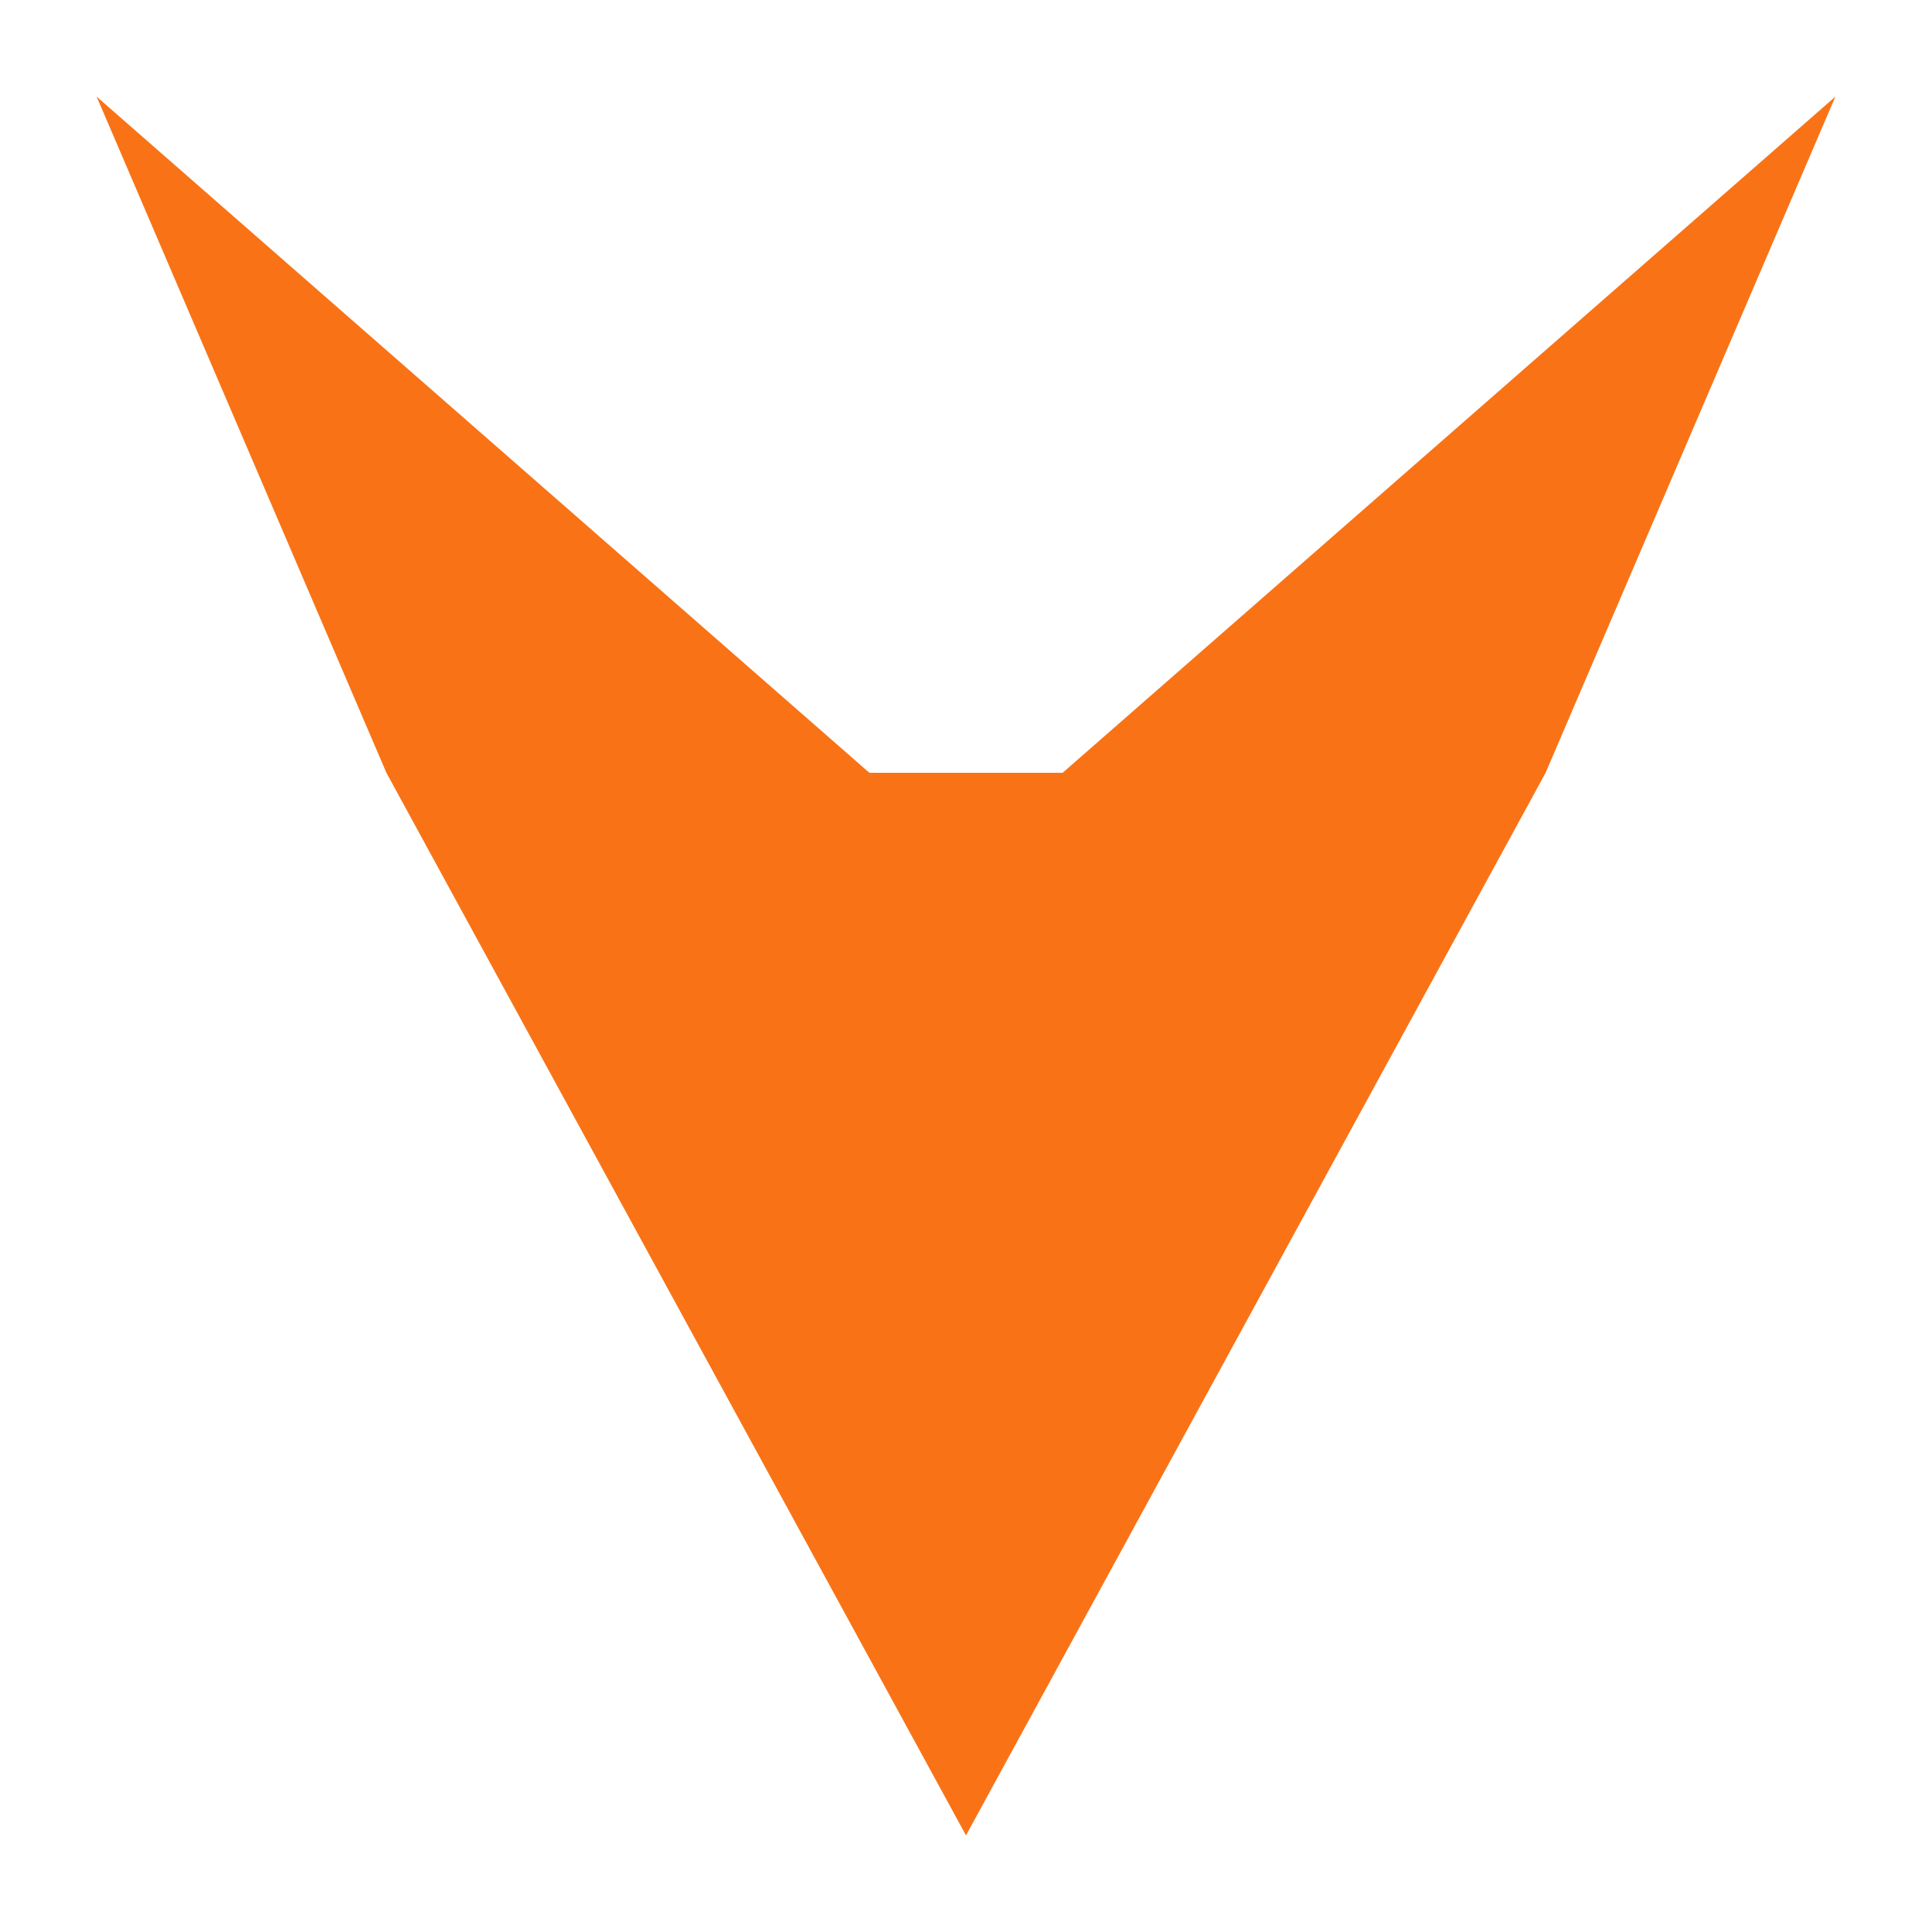
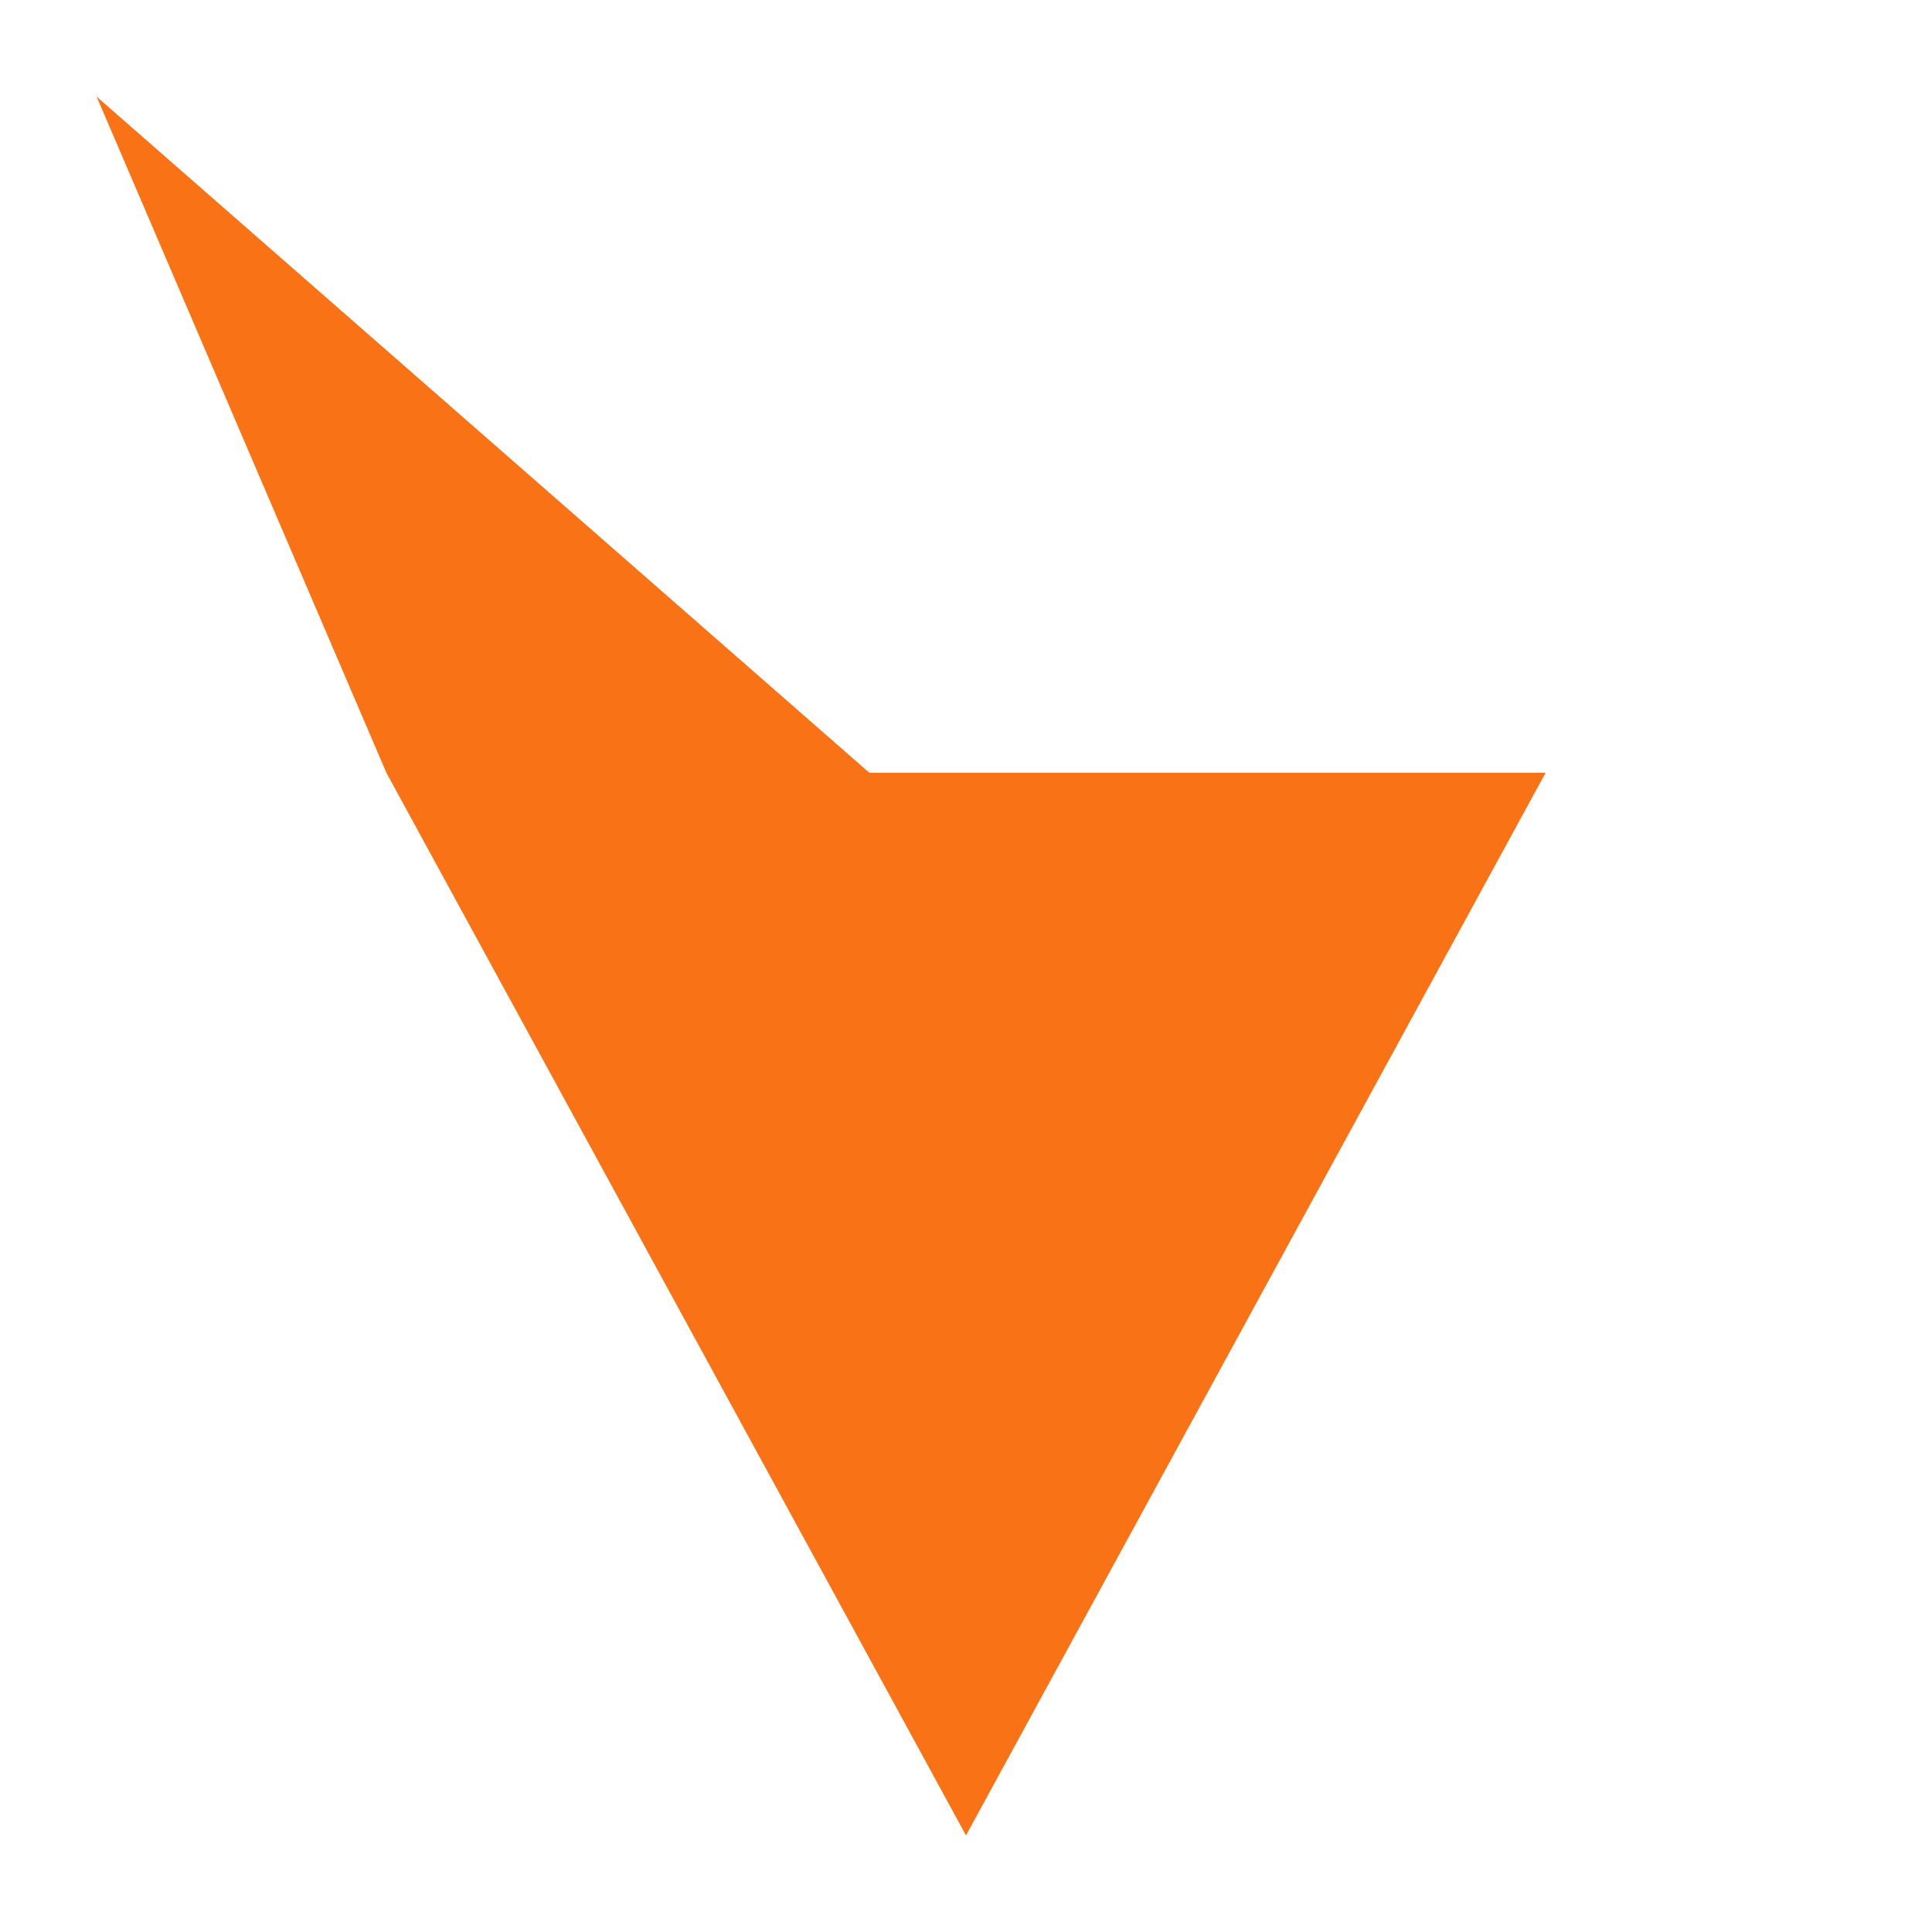
<svg xmlns="http://www.w3.org/2000/svg" width="100" height="100" viewBox="0 0 100 100">
-   <path d="M80 40 L95 5 L55 40 Z" fill="#f97316" />
  <path d="M20 40 L5 5 L45 40 Z" fill="#f97316" />
  <path d="M50 95 L20 40 L80 40 Z" fill="#f97316" />
</svg>